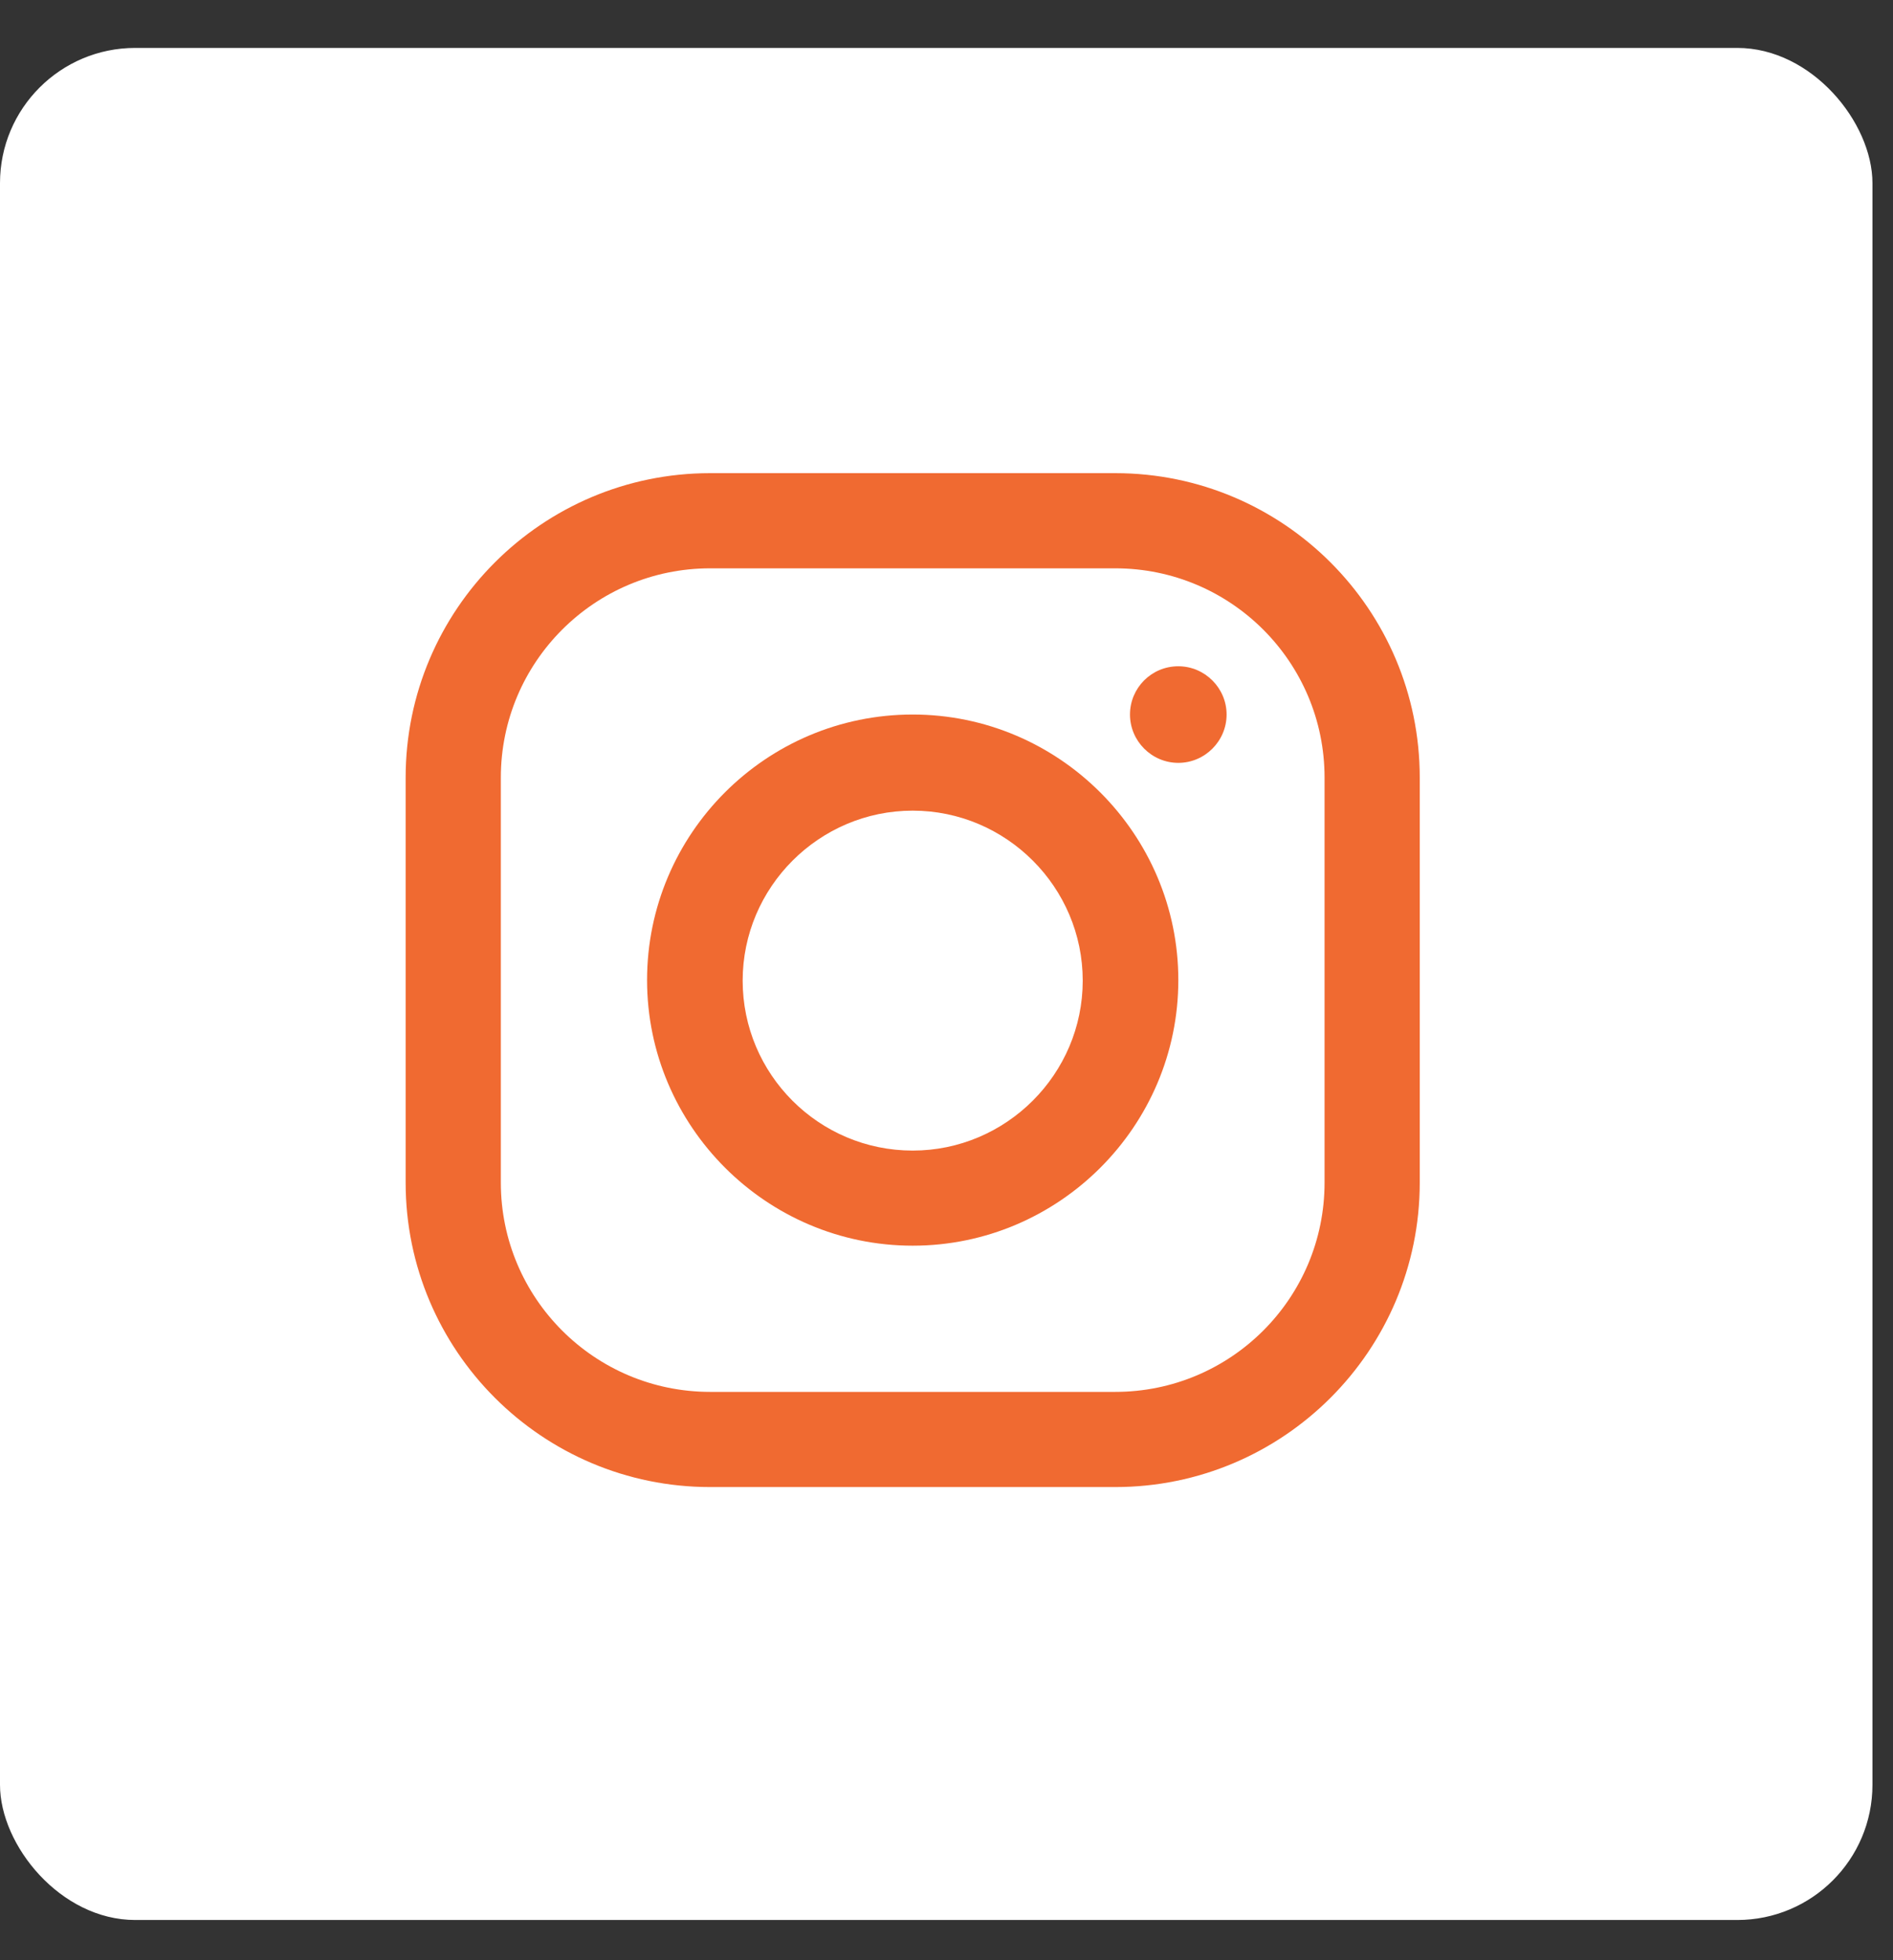
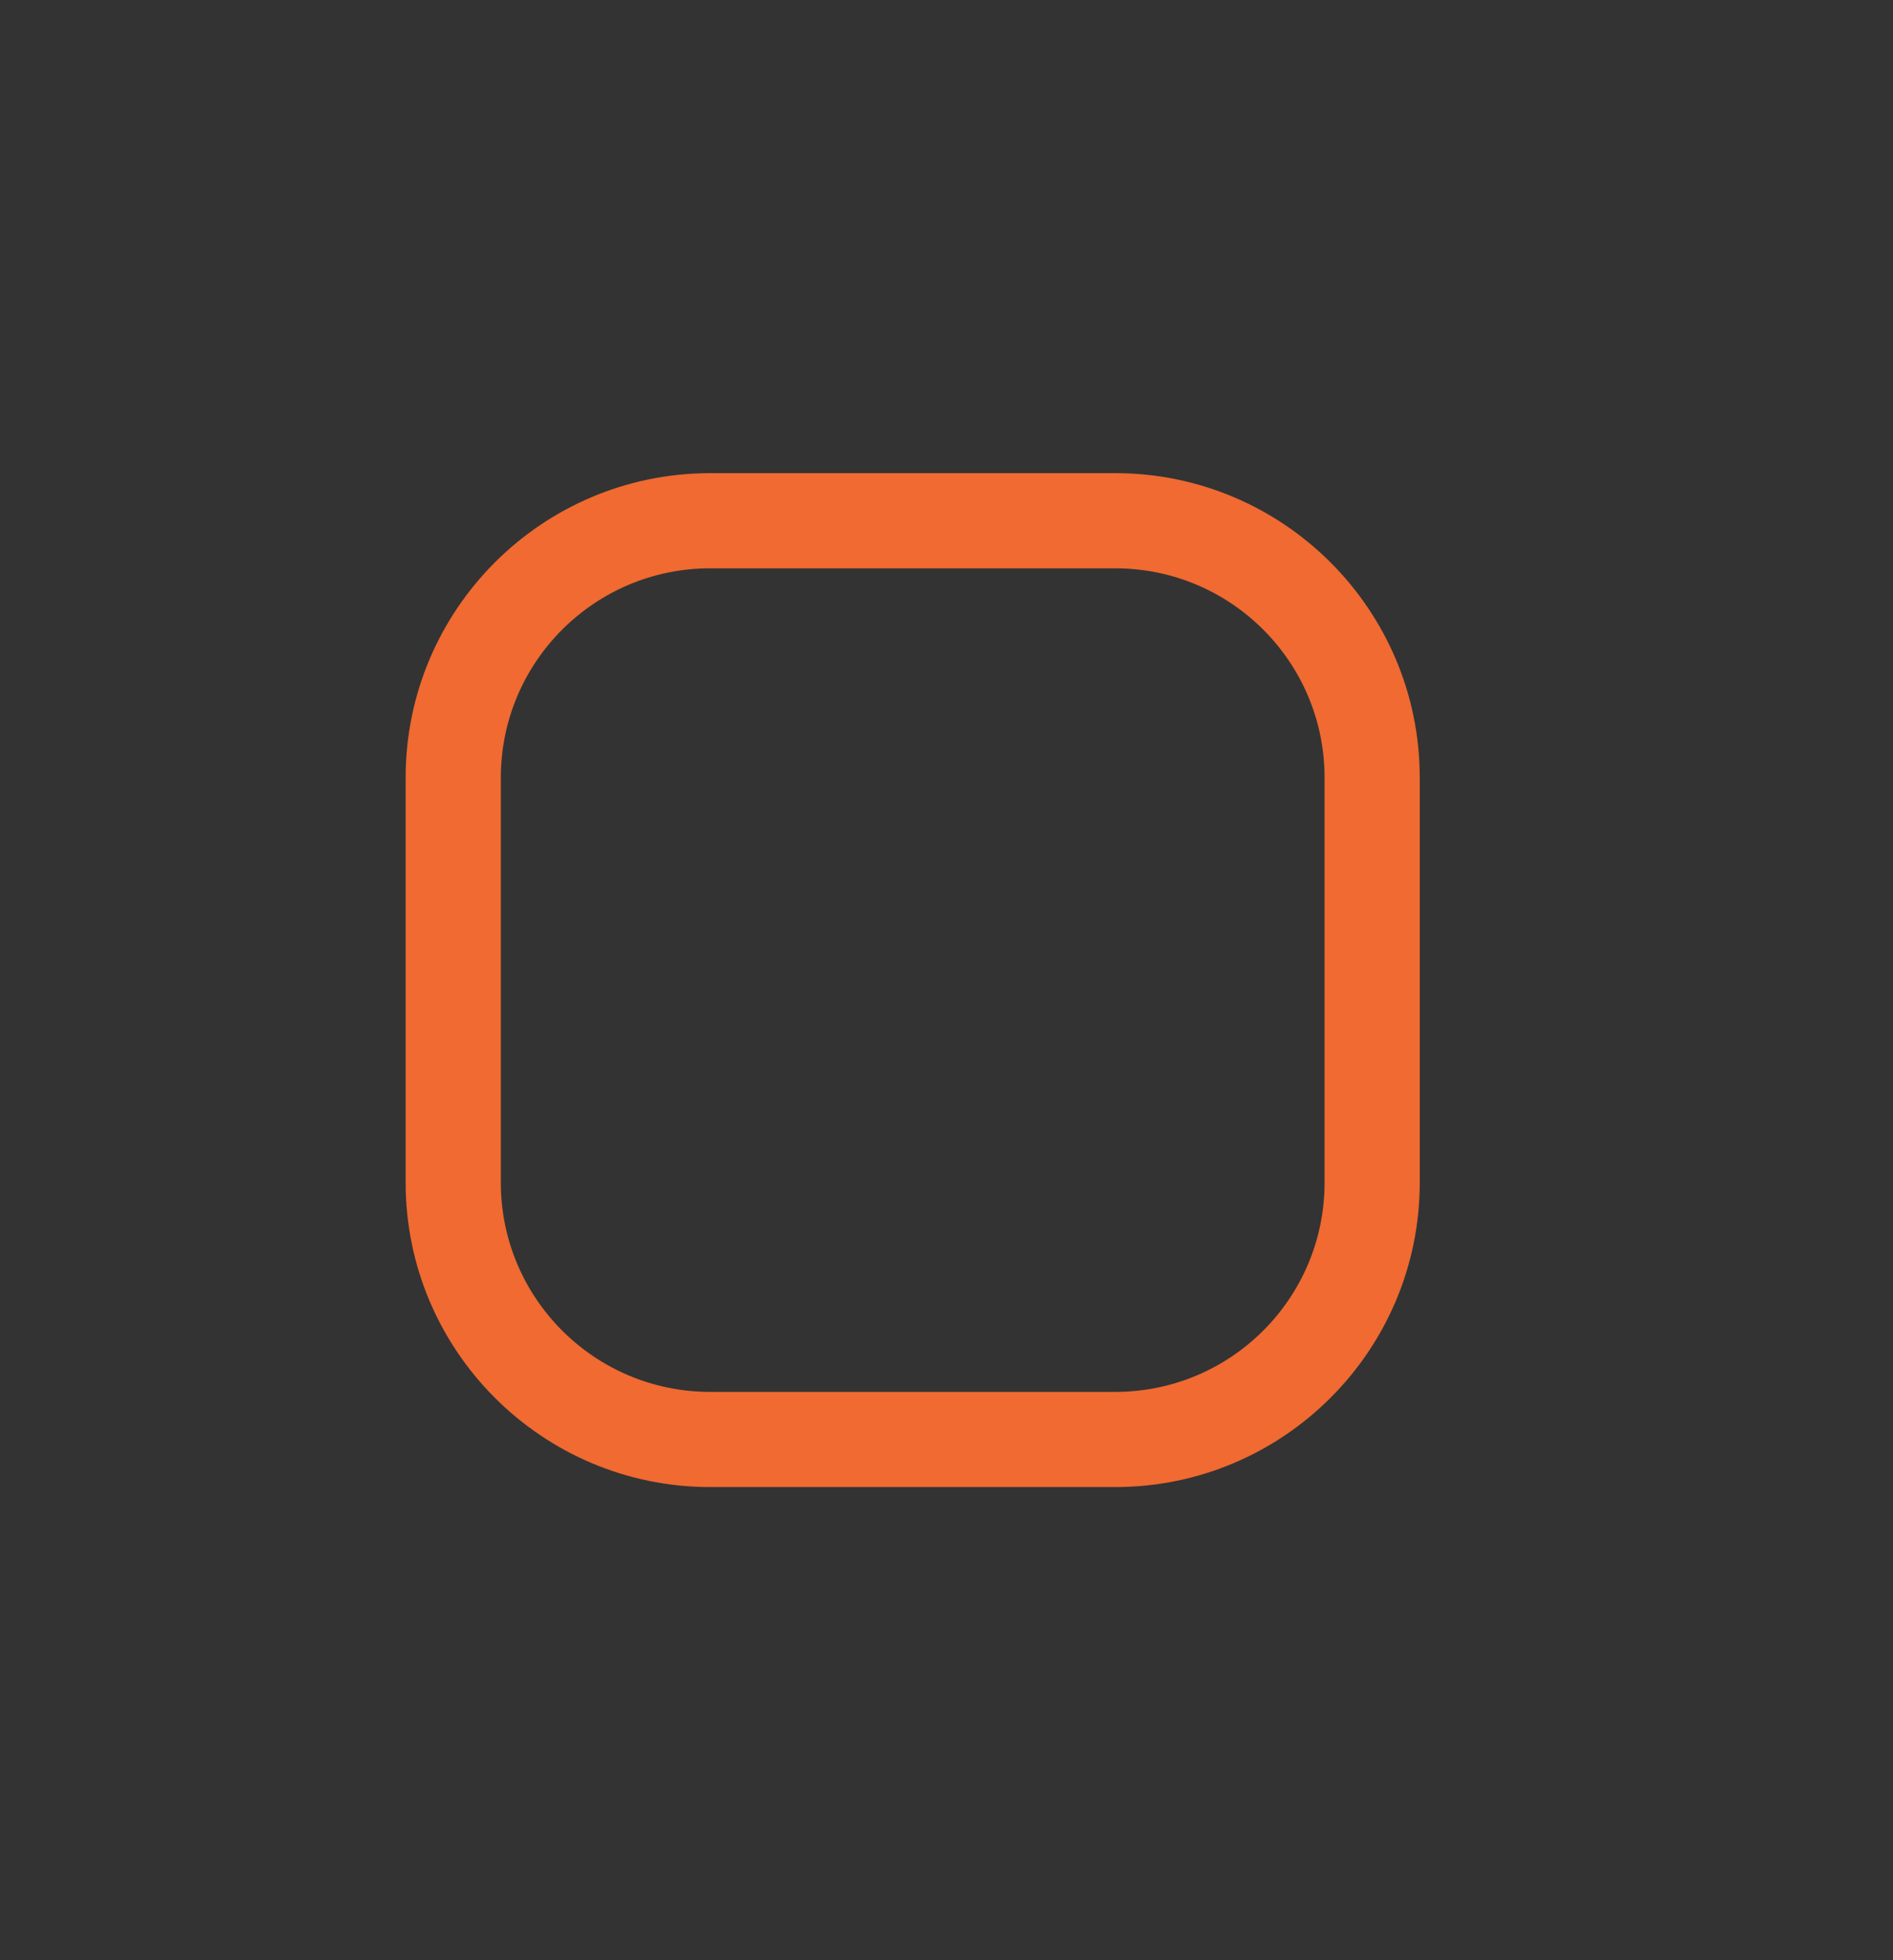
<svg xmlns="http://www.w3.org/2000/svg" width="28" height="29" viewBox="0 0 28 29" fill="none">
  <rect x="0" y="0" width="28" height="29" fill="#333333" stroke="none" />
-   <rect y="0.709" width="27.696" height="27.696" rx="2" fill="white" />
-   <path d="M17.429 9.857C17.03 9.857 16.714 10.179 16.714 10.571C16.714 10.964 17.036 11.286 17.429 11.286C17.821 11.286 18.143 10.964 18.143 10.571C18.143 10.179 17.821 9.857 17.429 9.857Z" fill="#F06A31" />
-   <path d="M13.5 10.571C11.329 10.571 9.571 12.337 9.571 14.5C9.571 16.663 11.337 18.429 13.5 18.429C15.663 18.429 17.429 16.663 17.429 14.5C17.429 12.337 15.663 10.571 13.5 10.571ZM13.5 17.022C12.109 17.022 10.985 15.891 10.985 14.508C10.985 13.124 12.117 11.993 13.5 11.993C14.883 11.993 16.015 13.124 16.015 14.508C16.015 15.891 14.883 17.022 13.5 17.022Z" fill="#F06A31" />
  <path d="M16.496 22H10.504C8.019 22 6 19.981 6 17.496V11.504C6 9.019 8.019 7 10.504 7H16.496C18.981 7 21 9.019 21 11.504V17.496C21 19.981 18.981 22 16.496 22ZM10.504 8.408C8.795 8.408 7.408 9.795 7.408 11.504V17.496C7.408 19.206 8.795 20.592 10.504 20.592H16.496C18.206 20.592 19.592 19.206 19.592 17.496V11.504C19.592 9.795 18.206 8.408 16.496 8.408H10.504Z" fill="#F06A31" />
</svg>